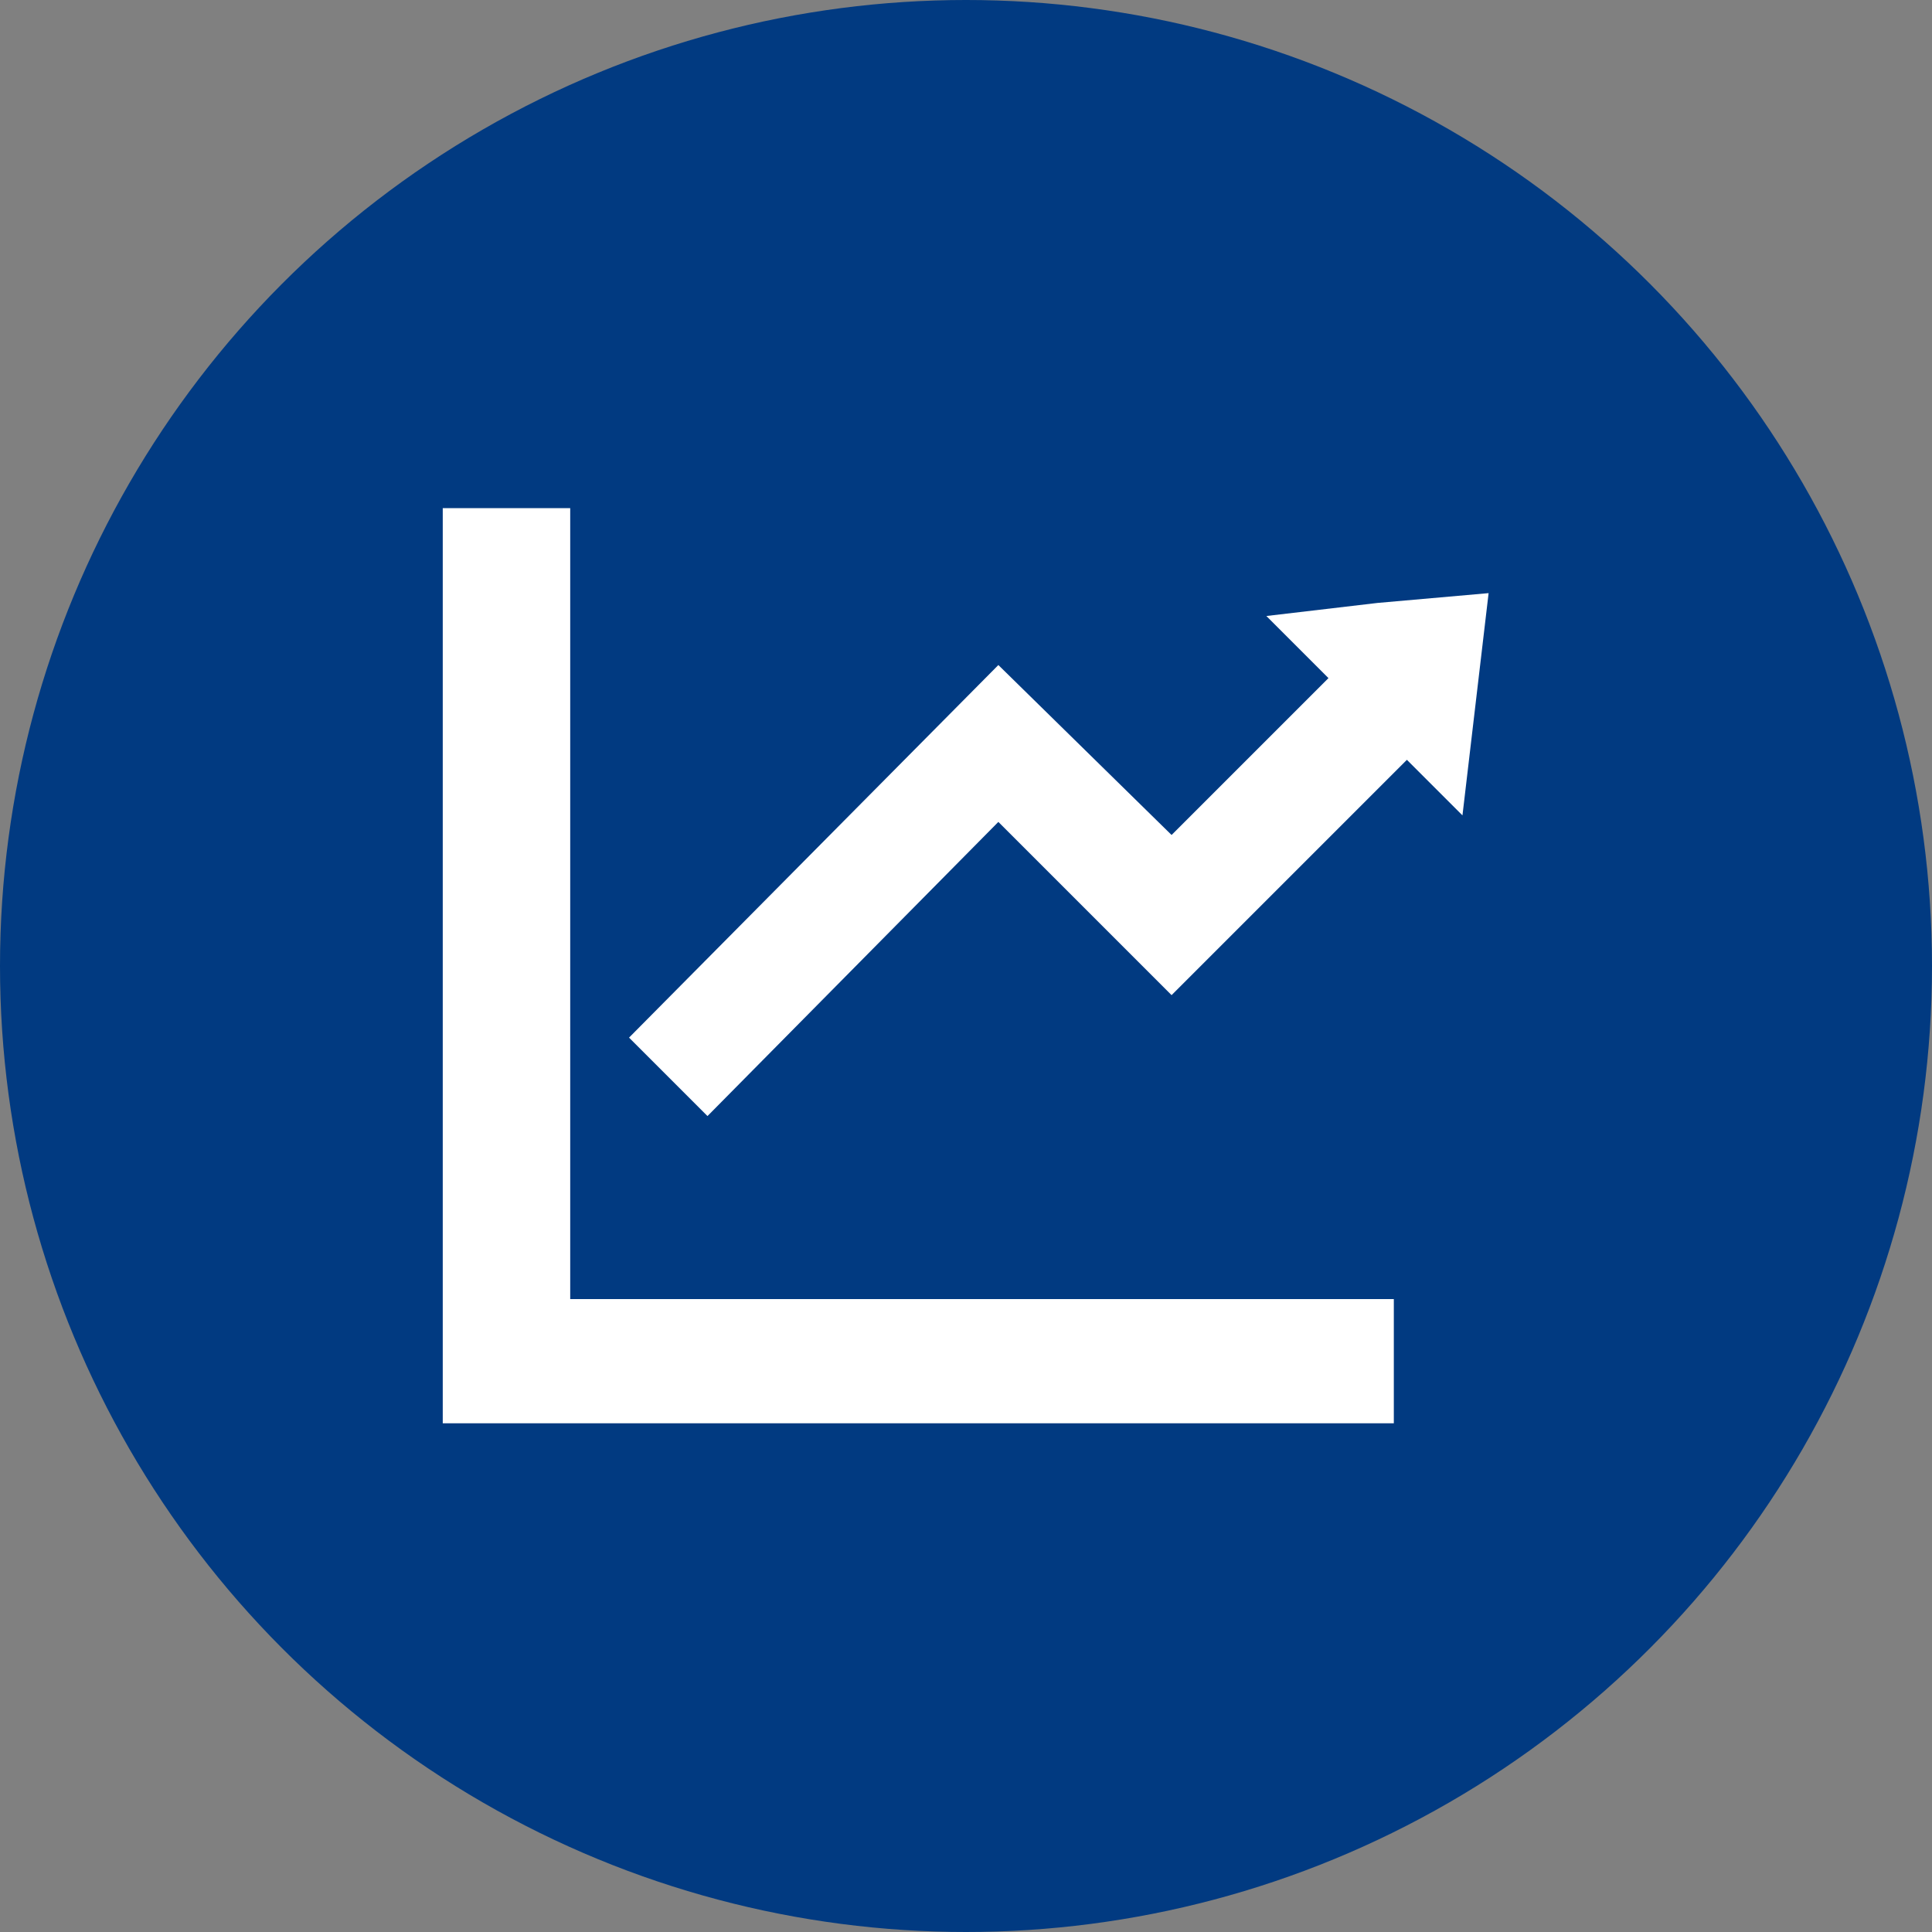
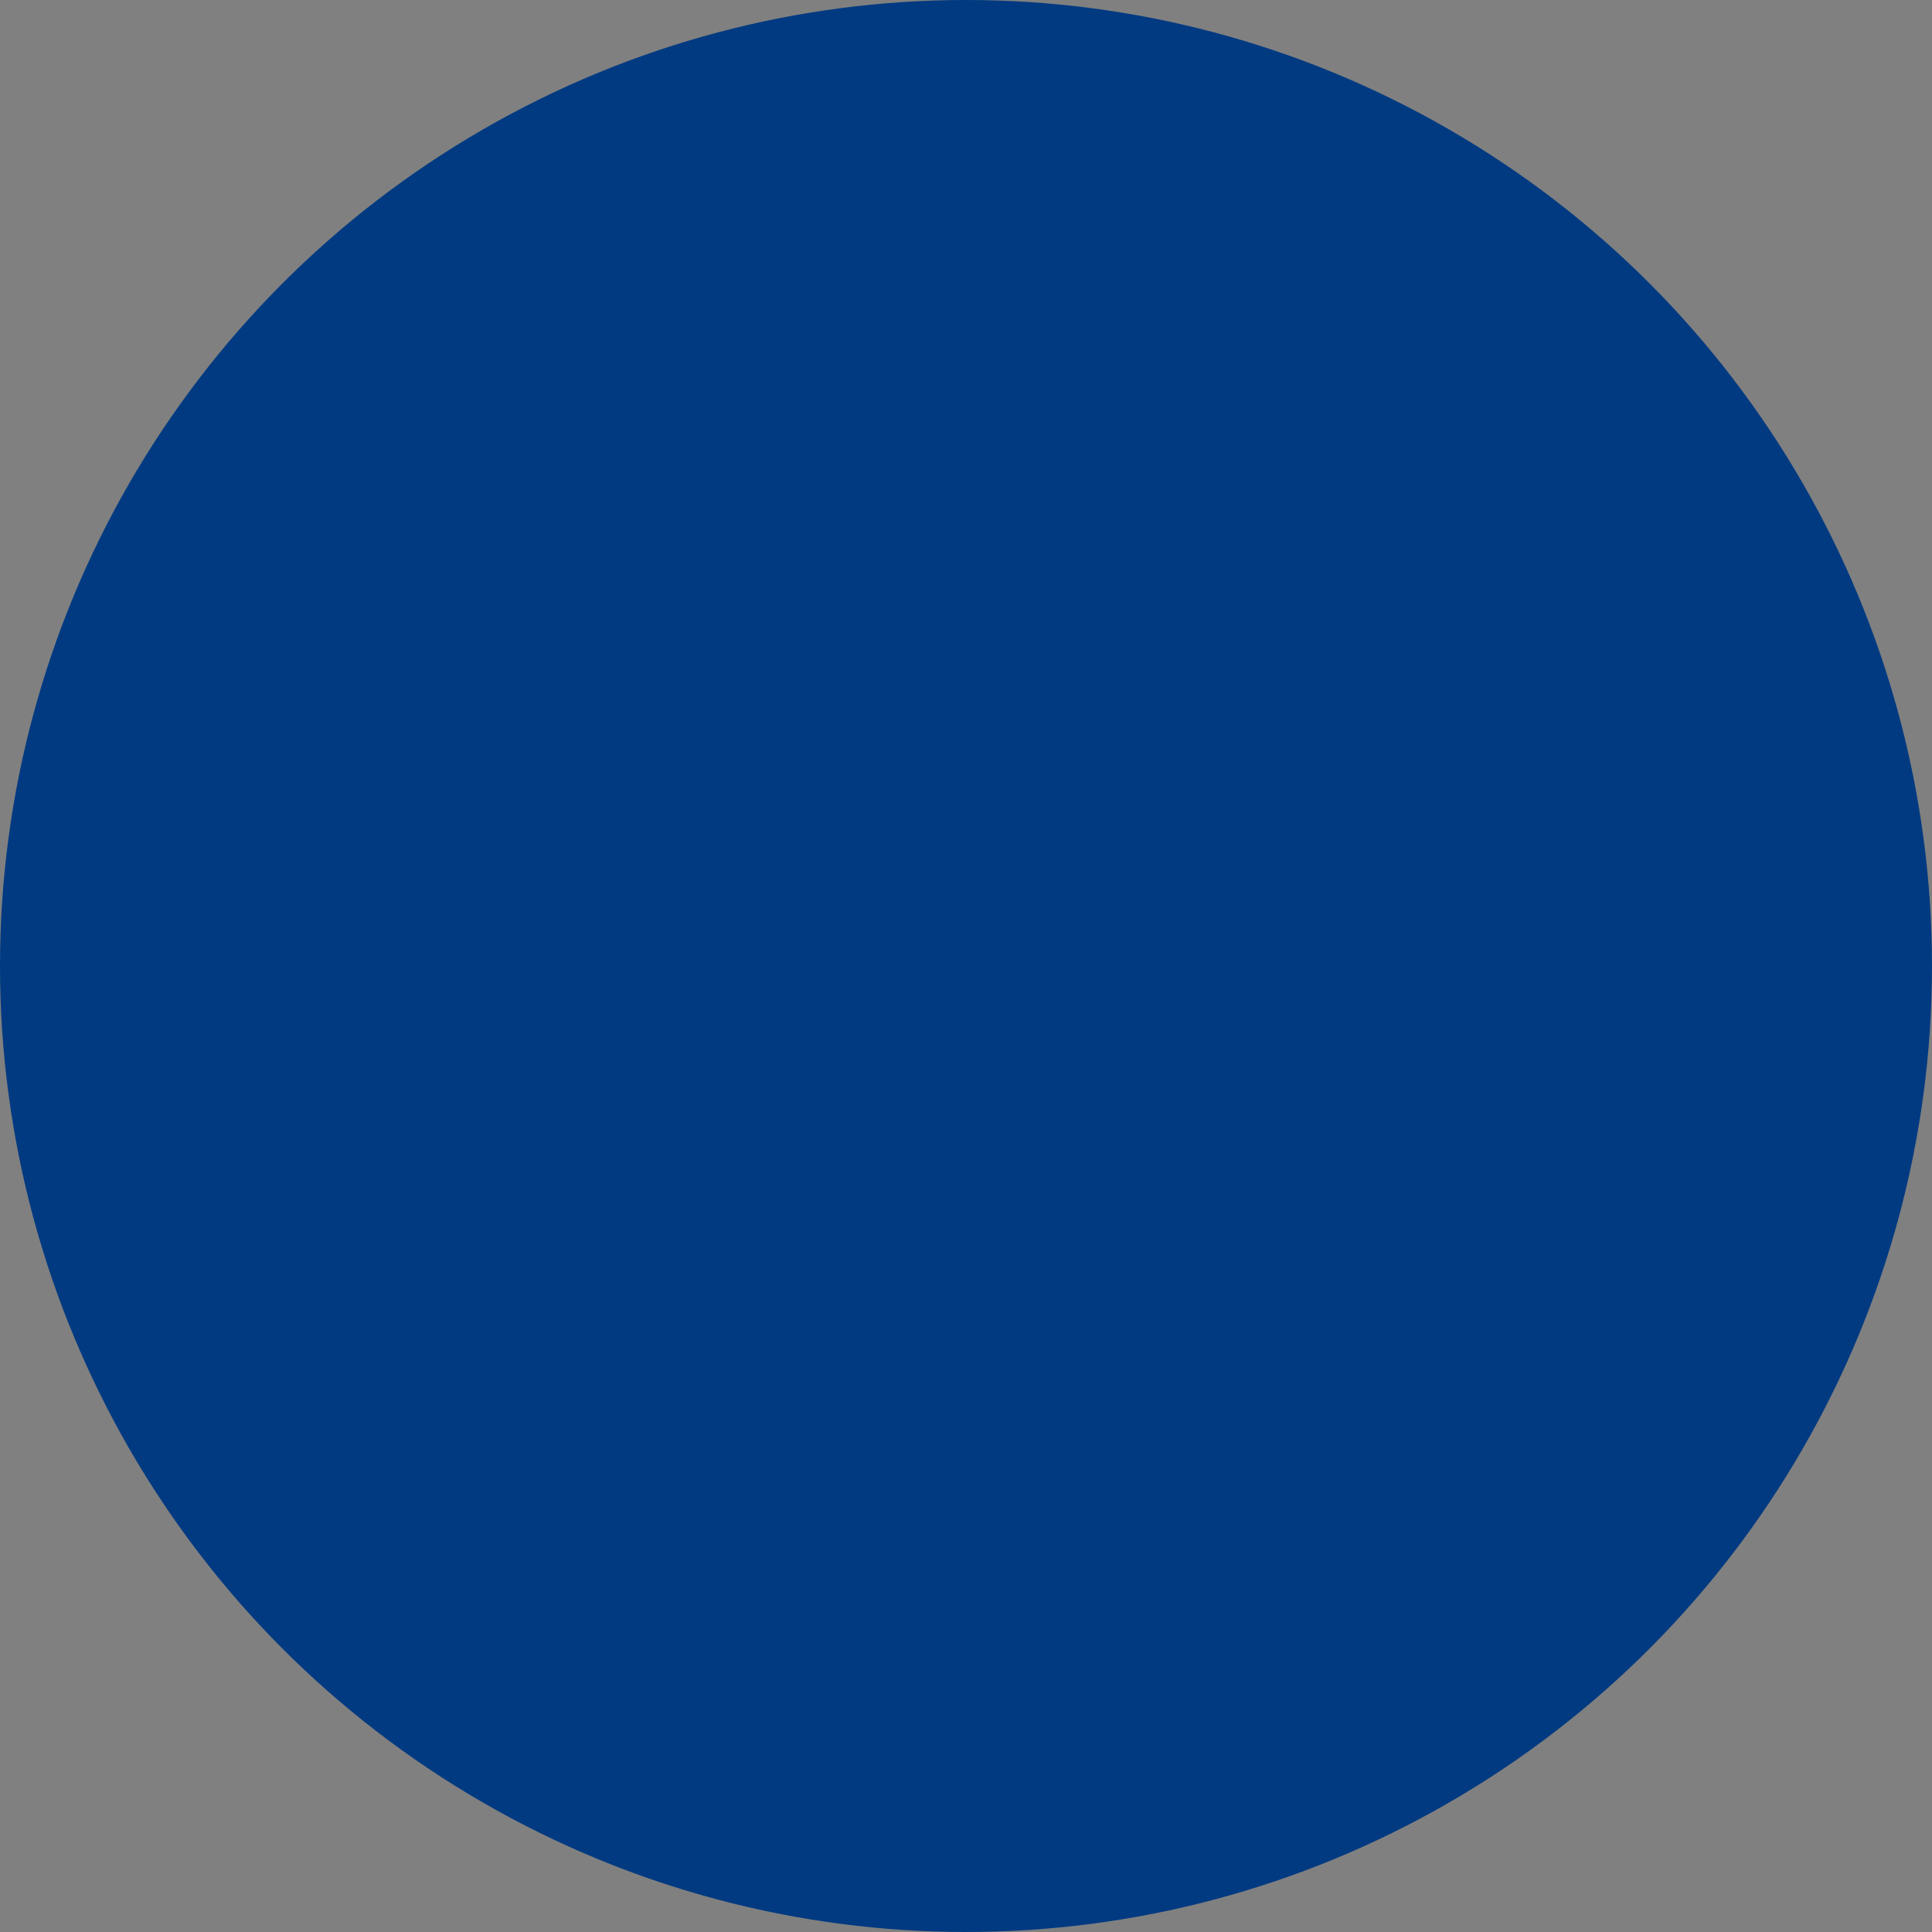
<svg xmlns="http://www.w3.org/2000/svg" height="48" width="48" viewBox="0 0 48 48">
  <rect x="0" y="0" width="48" height="48" fill="#808080" stroke="none" />
  <g>
    <ellipse cy="24" cx="24" ry="24" rx="24" fill="#013A81" />
-     <path id="path1" transform="rotate(0,24,24) translate(11,12.625) scale(0.812,0.812)  " fill="#FFFFFF" d="M32,2.6L31.6,6 31.2,9.4 29.5,7.7 24.7,12.5 22.3,14.9 17,9.6 8.1,18.6 5.7,16.2 17,4.8 22.3,10 27.1,5.2 25.2,3.3 28.6,2.9z M0,0L3.9,0 3.9,24.2 29.1,24.2 29.1,28 3.9,28 0,28 0,24.1z" />
  </g>
</svg>